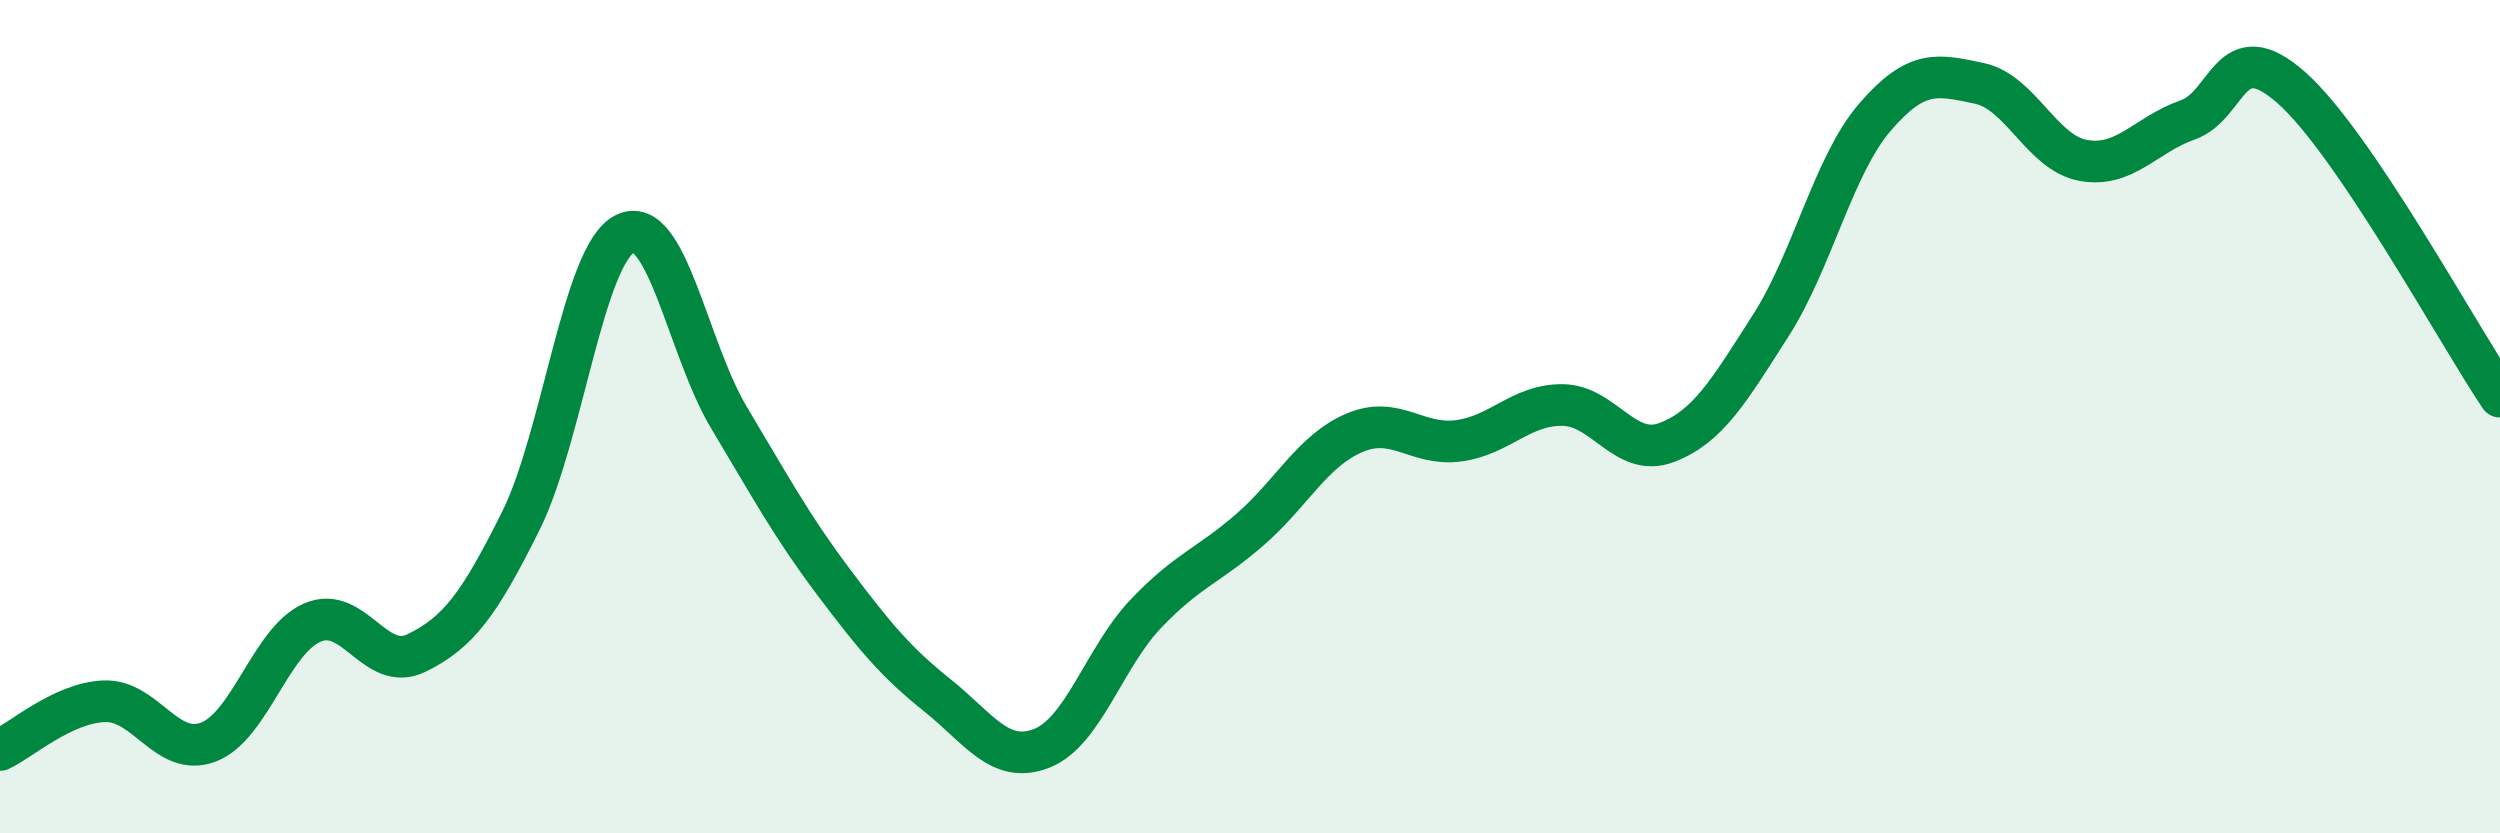
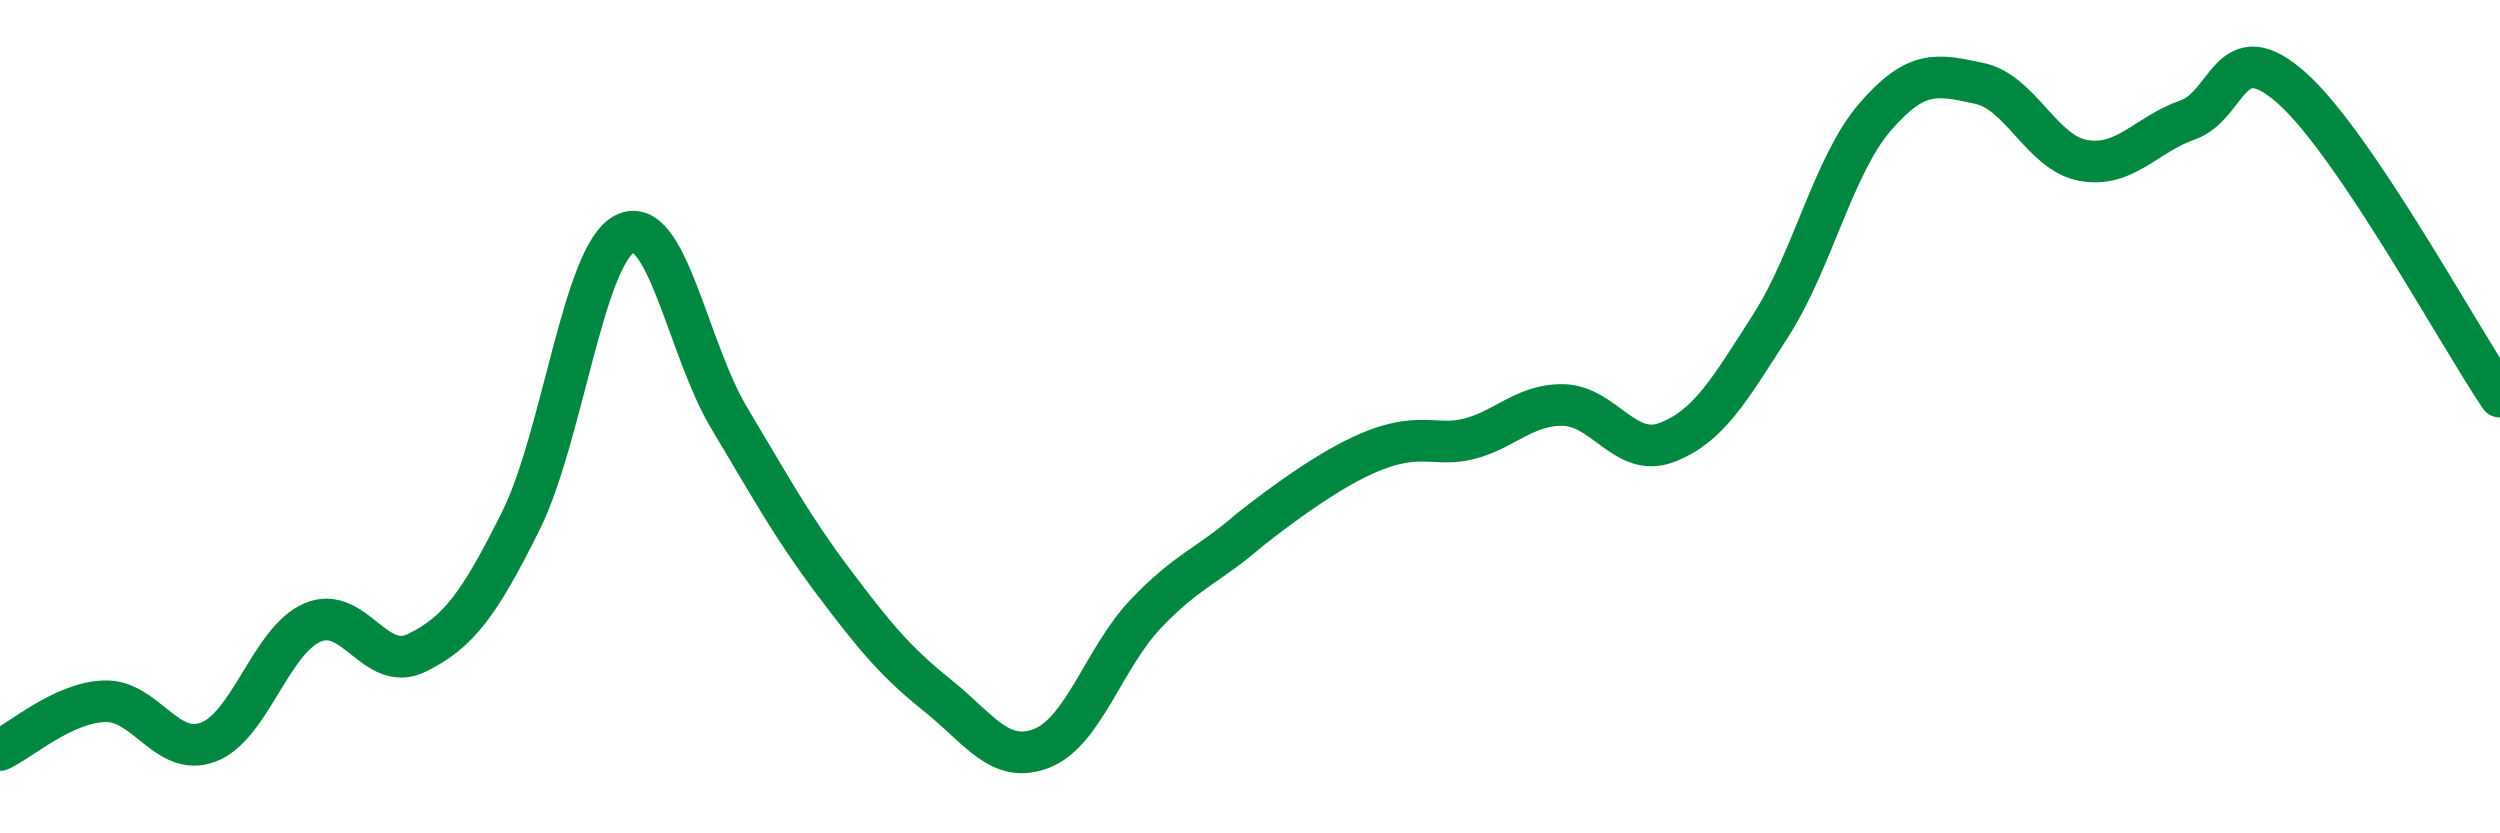
<svg xmlns="http://www.w3.org/2000/svg" width="60" height="20" viewBox="0 0 60 20">
-   <path d="M 0,18 C 0.5,17.77 1.5,16.87 2.5,16.83 C 3.5,16.79 4,18.19 5,17.81 C 6,17.43 6.5,15.37 7.5,14.94 C 8.5,14.51 9,16.16 10,15.67 C 11,15.18 11.5,14.51 12.5,12.5 C 13.5,10.49 14,6.1 15,5.61 C 16,5.12 16.5,8.36 17.5,10.03 C 18.5,11.7 19,12.63 20,13.96 C 21,15.29 21.5,15.89 22.5,16.69 C 23.5,17.49 24,18.35 25,17.96 C 26,17.57 26.5,15.78 27.5,14.73 C 28.5,13.68 29,13.58 30,12.71 C 31,11.84 31.5,10.82 32.5,10.39 C 33.5,9.96 34,10.71 35,10.58 C 36,10.45 36.5,9.71 37.5,9.72 C 38.5,9.73 39,11 40,10.62 C 41,10.24 41.5,9.37 42.5,7.81 C 43.5,6.25 44,3.97 45,2.81 C 46,1.65 46.5,1.79 47.5,2 C 48.5,2.21 49,3.67 50,3.85 C 51,4.03 51.5,3.23 52.5,2.88 C 53.5,2.53 53.5,0.78 55,2.11 C 56.5,3.44 59,8.04 60,9.52L60 20L0 20Z" fill="#008740" opacity="0.1" stroke-linecap="round" stroke-linejoin="round" />
-   <path d="M 0,18 C 0.5,17.77 1.5,16.87 2.5,16.83 C 3.5,16.79 4,18.19 5,17.81 C 6,17.43 6.5,15.37 7.5,14.94 C 8.5,14.51 9,16.16 10,15.67 C 11,15.18 11.5,14.51 12.5,12.5 C 13.5,10.49 14,6.1 15,5.61 C 16,5.12 16.5,8.36 17.5,10.03 C 18.5,11.7 19,12.63 20,13.96 C 21,15.29 21.5,15.89 22.5,16.69 C 23.5,17.49 24,18.35 25,17.96 C 26,17.57 26.5,15.78 27.5,14.73 C 28.5,13.68 29,13.58 30,12.71 C 31,11.84 31.5,10.82 32.5,10.39 C 33.5,9.96 34,10.71 35,10.58 C 36,10.45 36.5,9.71 37.5,9.72 C 38.5,9.73 39,11 40,10.62 C 41,10.24 41.5,9.37 42.5,7.81 C 43.5,6.25 44,3.97 45,2.81 C 46,1.65 46.5,1.79 47.5,2 C 48.5,2.21 49,3.67 50,3.85 C 51,4.03 51.5,3.23 52.5,2.88 C 53.5,2.53 53.5,0.78 55,2.11 C 56.5,3.44 59,8.04 60,9.52" stroke="#008740" stroke-width="1" fill="none" stroke-linecap="round" stroke-linejoin="round" />
+   <path d="M 0,18 C 0.5,17.77 1.5,16.87 2.5,16.83 C 3.5,16.79 4,18.19 5,17.81 C 6,17.43 6.5,15.37 7.5,14.94 C 8.5,14.51 9,16.16 10,15.67 C 11,15.18 11.5,14.51 12.5,12.5 C 13.5,10.49 14,6.1 15,5.61 C 16,5.12 16.5,8.36 17.5,10.03 C 18.5,11.7 19,12.63 20,13.96 C 21,15.29 21.5,15.89 22.5,16.69 C 23.5,17.49 24,18.35 25,17.96 C 26,17.57 26.5,15.78 27.5,14.73 C 28.5,13.68 29,13.58 30,12.71 C 33.5,9.96 34,10.71 35,10.58 C 36,10.45 36.5,9.71 37.5,9.72 C 38.5,9.73 39,11 40,10.62 C 41,10.24 41.5,9.37 42.5,7.81 C 43.5,6.25 44,3.97 45,2.81 C 46,1.65 46.5,1.79 47.5,2 C 48.5,2.21 49,3.67 50,3.85 C 51,4.03 51.5,3.23 52.5,2.88 C 53.5,2.53 53.5,0.78 55,2.11 C 56.5,3.44 59,8.04 60,9.52" stroke="#008740" stroke-width="1" fill="none" stroke-linecap="round" stroke-linejoin="round" />
</svg>